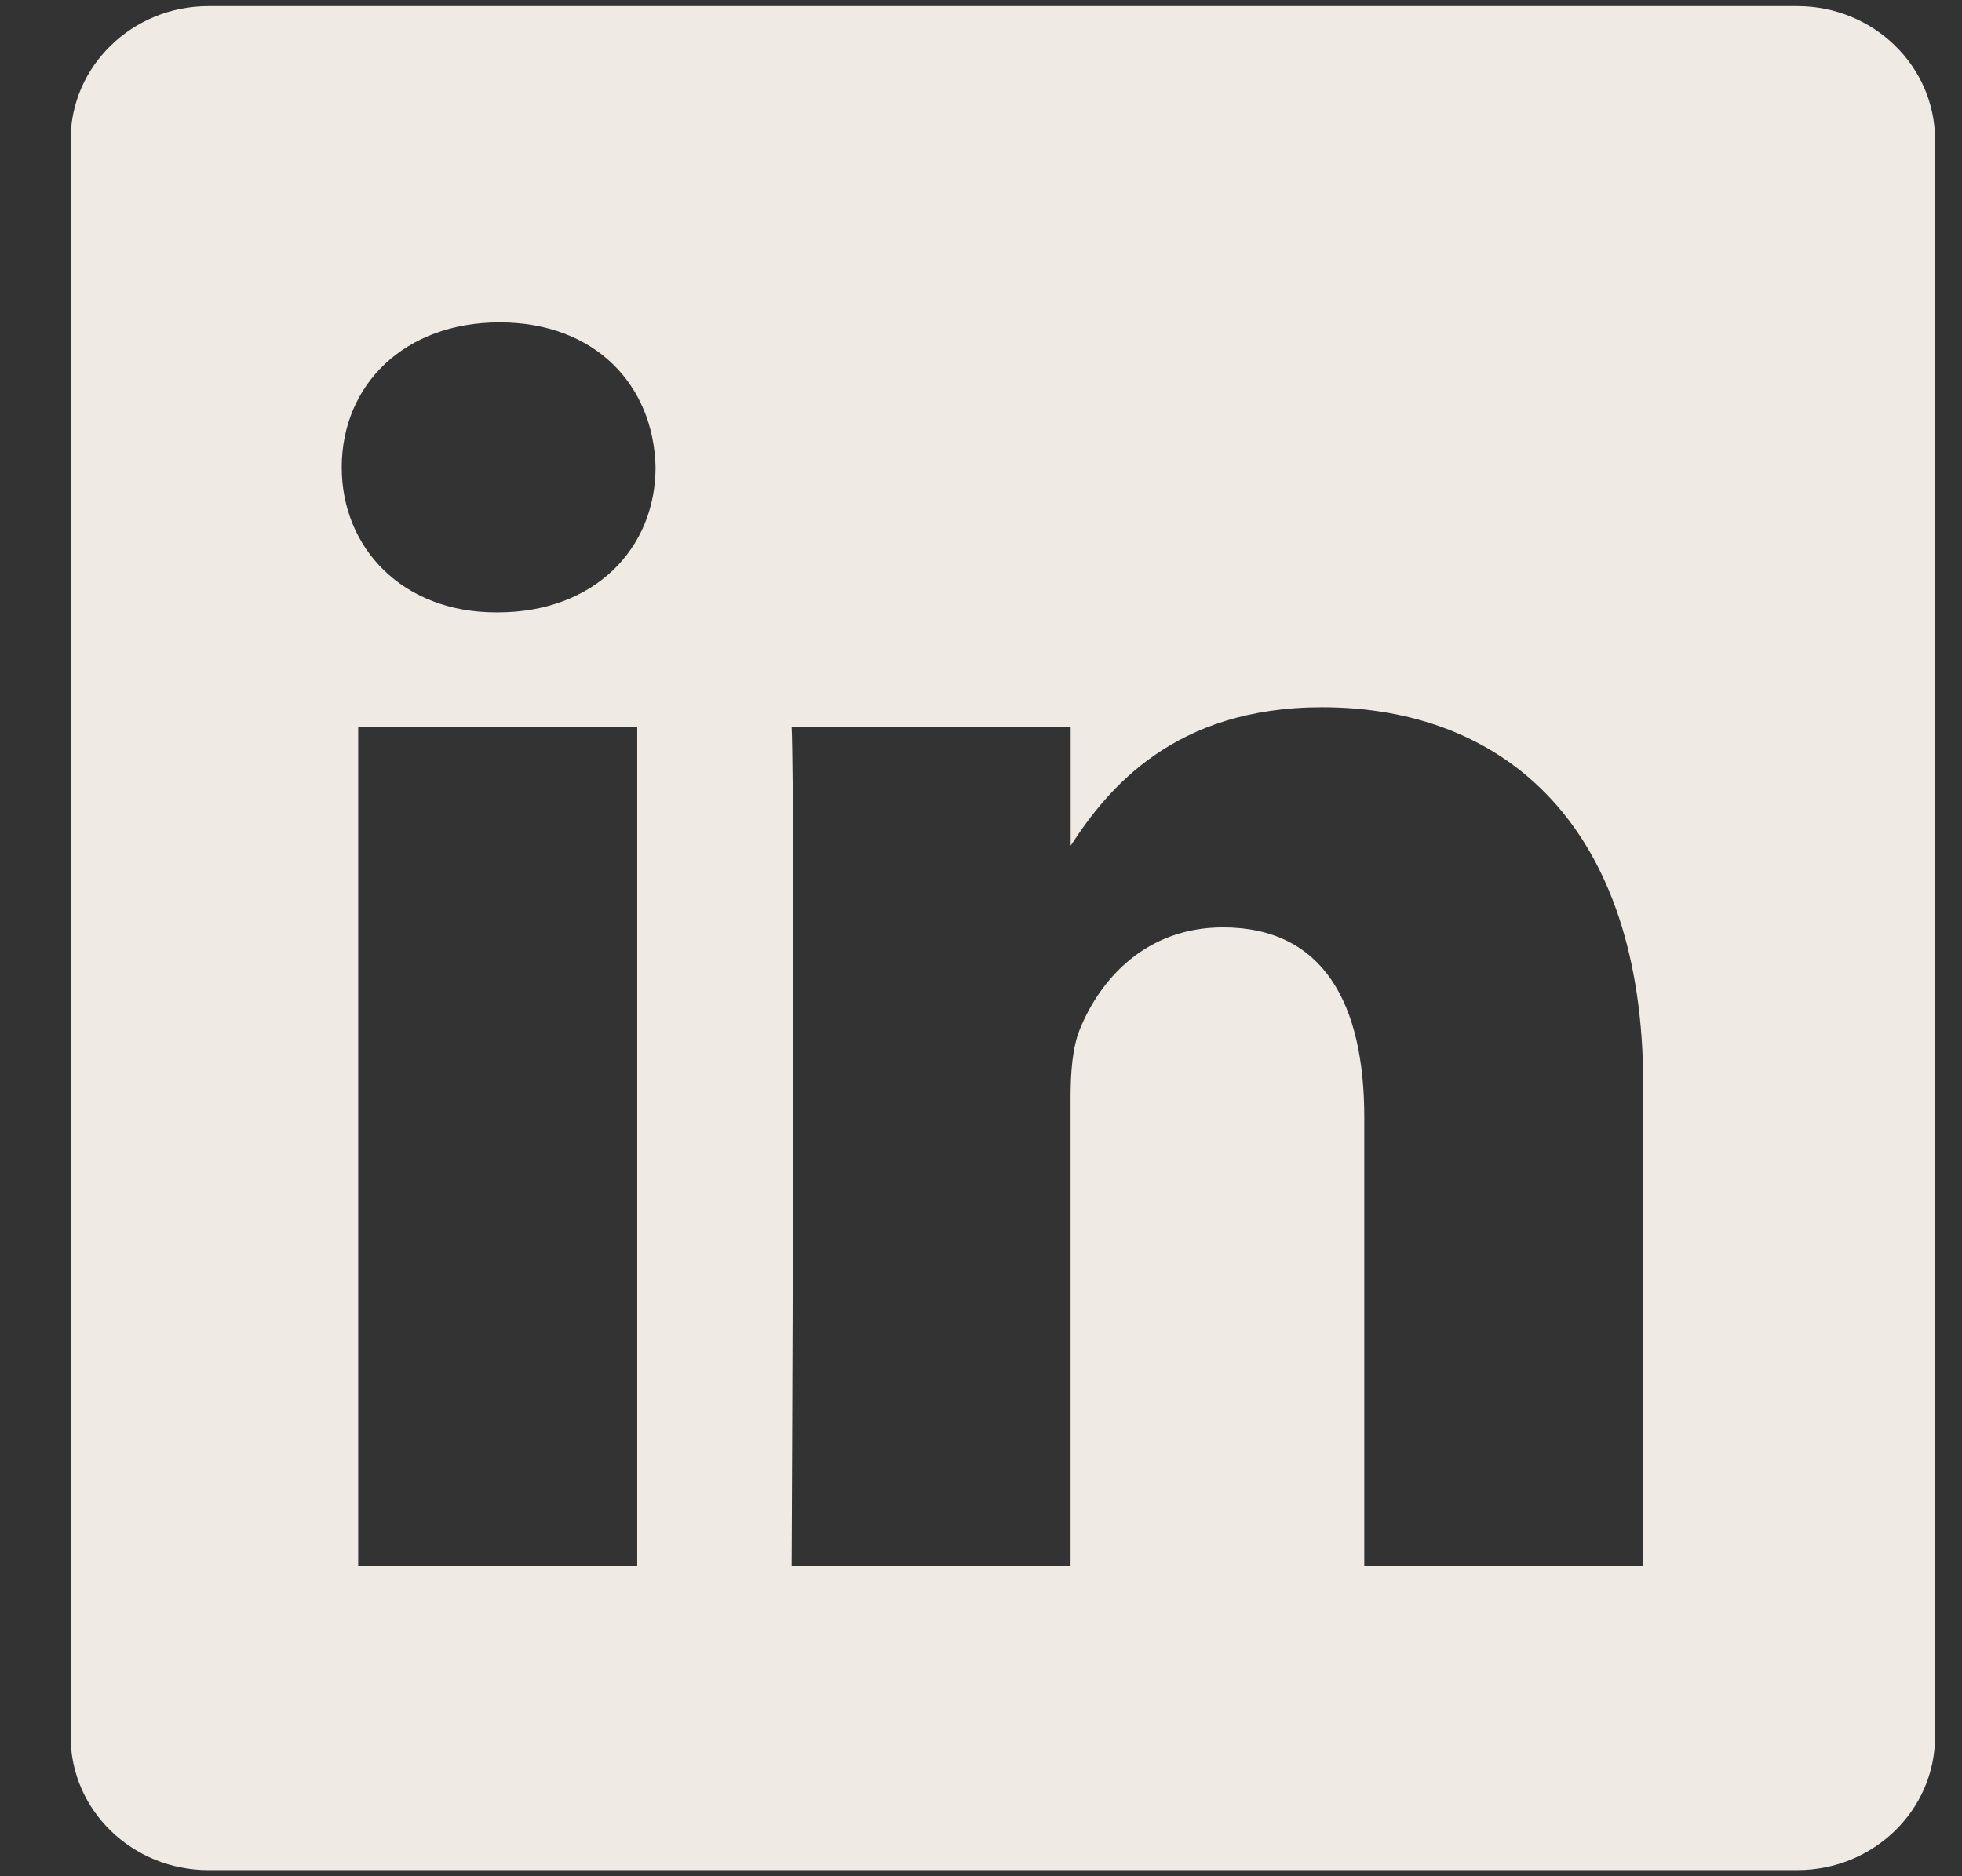
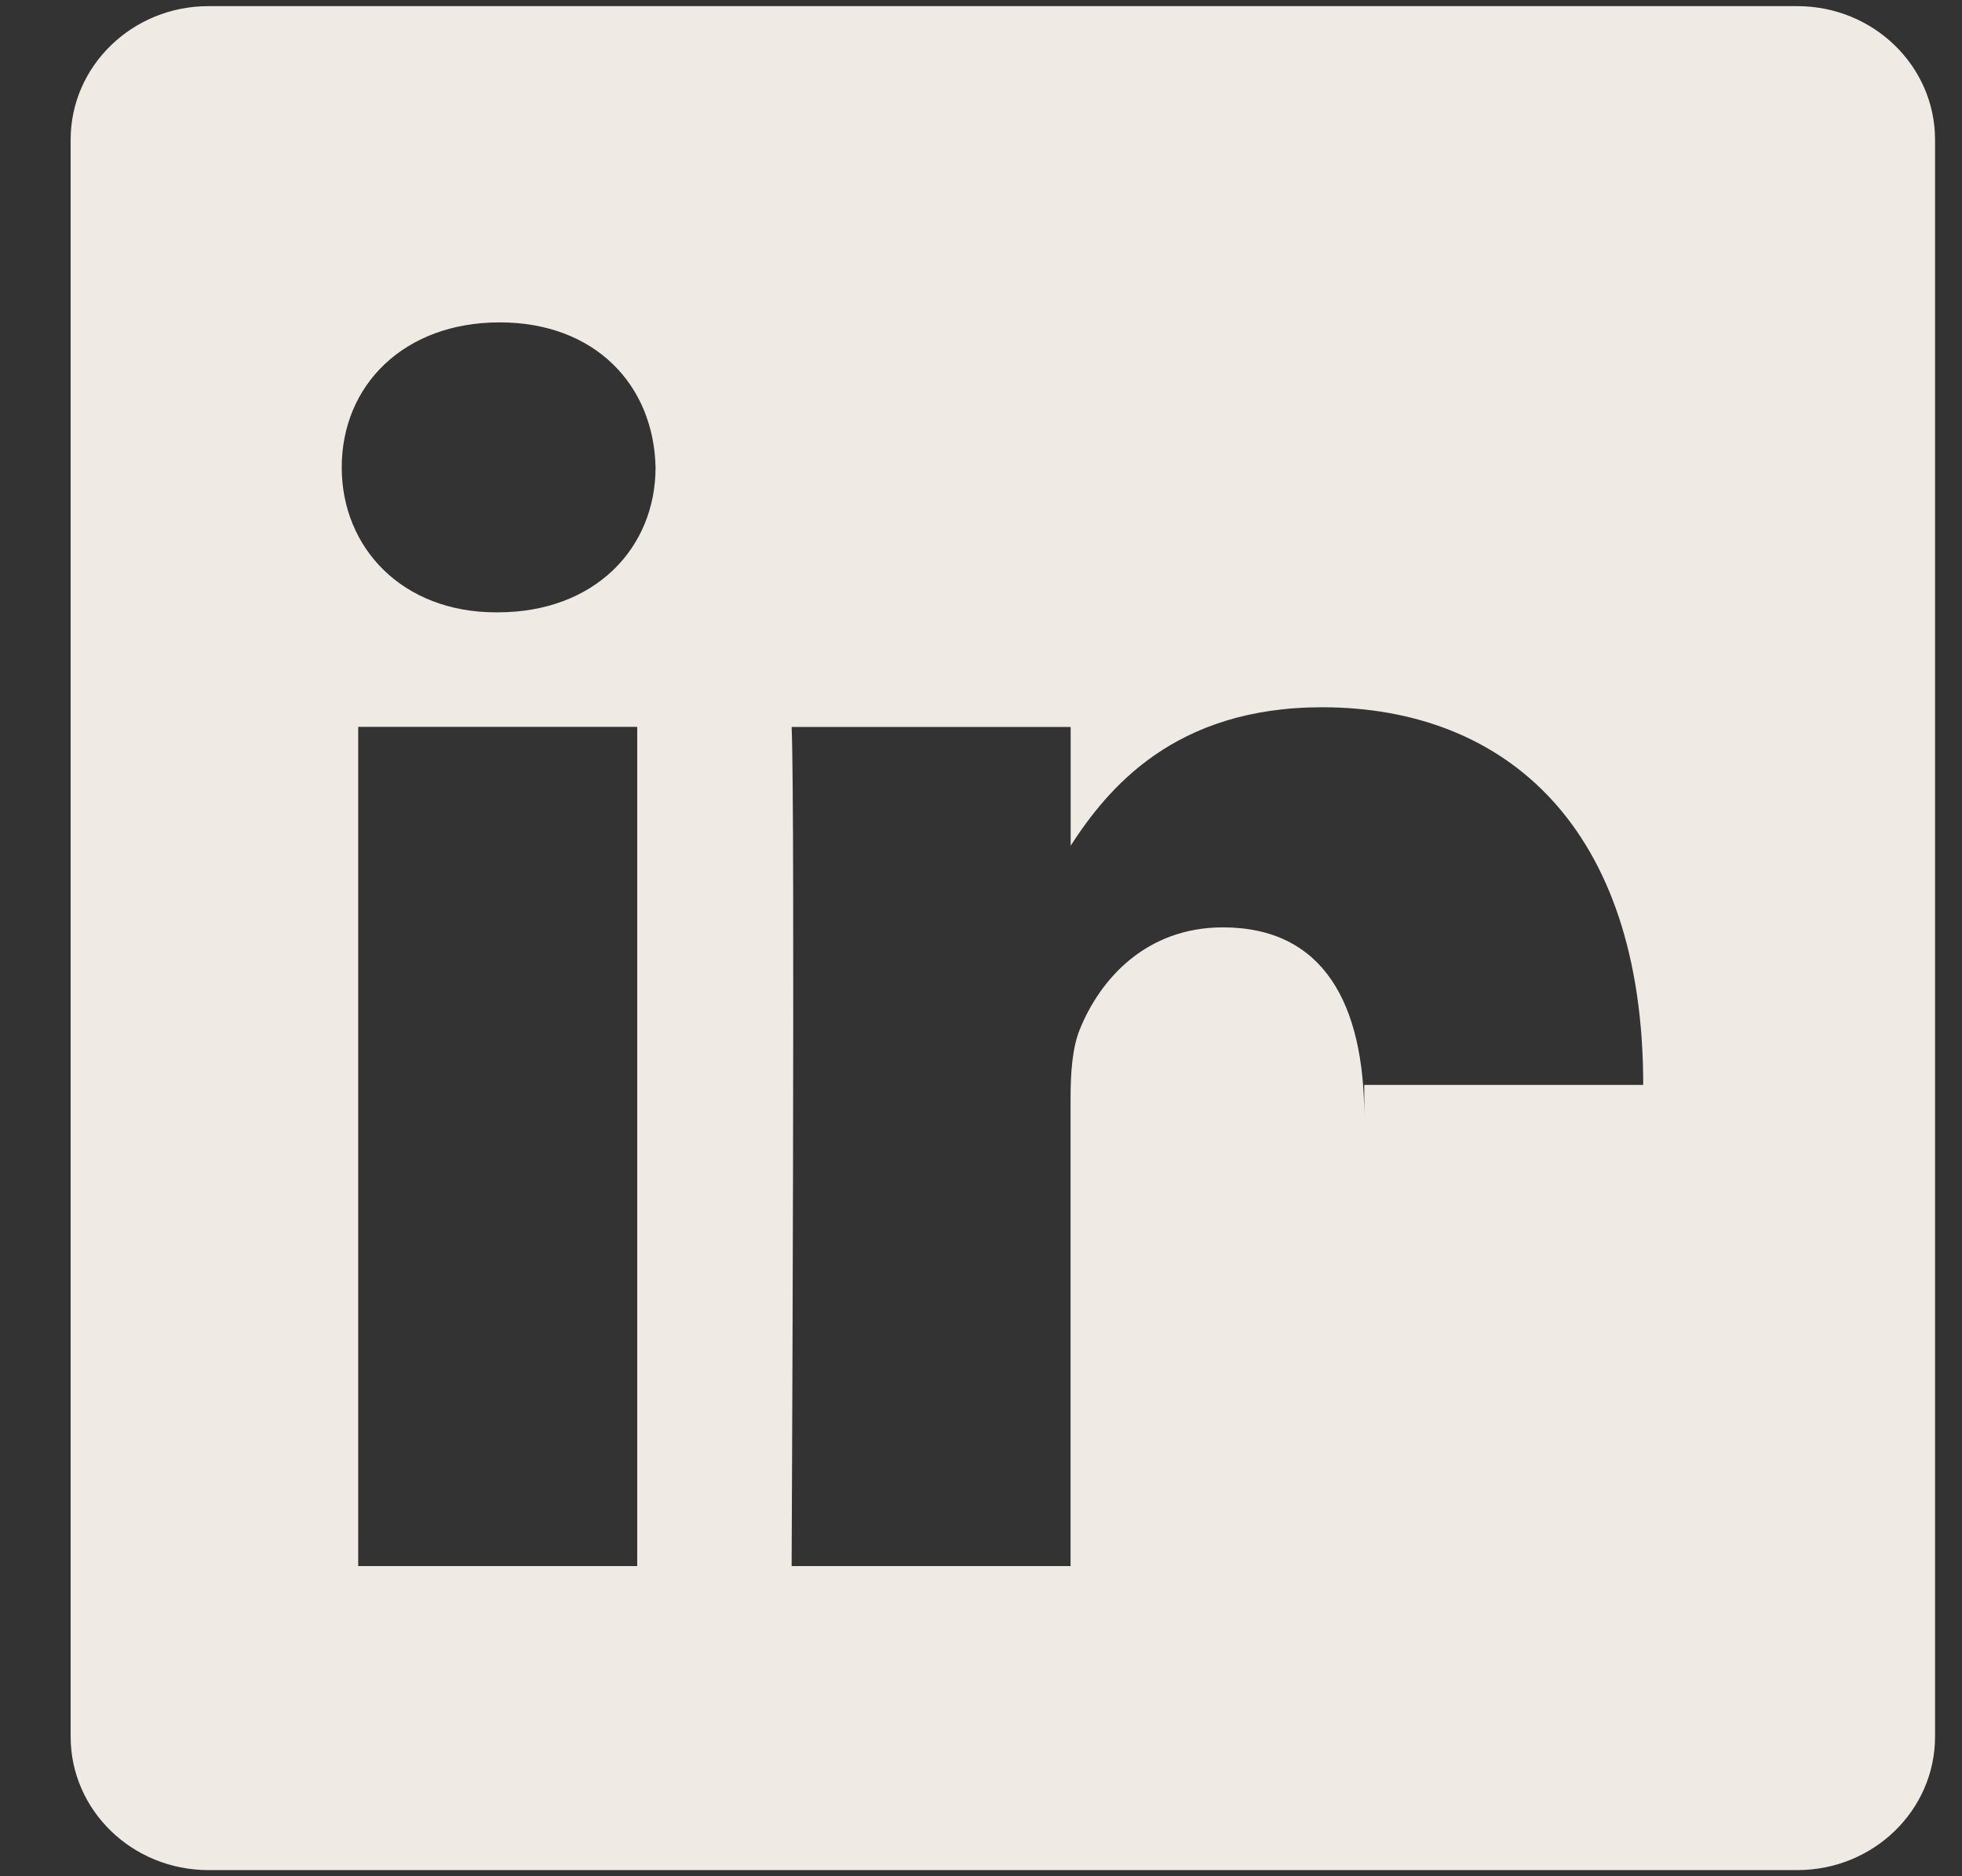
<svg xmlns="http://www.w3.org/2000/svg" width="23" height="22" viewBox="0 0 23 22" fill="none">
  <rect x="0" y="0" width="23" height="22" fill="#333333" stroke="none" />
-   <path id="Subtract" fill-rule="evenodd" clip-rule="evenodd" d="M2.443 0.072C1.552 0.072 0.828 0.774 0.828 1.638V20.363C0.828 21.228 1.552 21.928 2.443 21.928H21.069C21.961 21.928 22.684 21.228 22.684 20.363V1.638C22.684 0.774 21.961 0.072 21.069 0.072H2.443ZM7.47 8.523V18.363H4.199V8.523H7.47ZM7.685 5.48C7.685 6.425 6.976 7.18 5.835 7.18L5.814 7.18C4.716 7.18 4.006 6.424 4.006 5.48C4.006 4.515 4.738 3.78 5.857 3.78C6.976 3.78 7.664 4.515 7.685 5.48ZM12.55 18.363H9.28C9.28 18.363 9.323 9.447 9.28 8.524H12.551V9.916C12.986 9.246 13.764 8.293 15.498 8.293C17.65 8.293 19.263 9.699 19.263 12.721V18.363H15.993V13.1C15.993 11.777 15.52 10.874 14.336 10.874C13.433 10.874 12.895 11.483 12.658 12.071C12.572 12.281 12.55 12.575 12.55 12.869V18.363Z" fill="#EFEAE4" />
+   <path id="Subtract" fill-rule="evenodd" clip-rule="evenodd" d="M2.443 0.072C1.552 0.072 0.828 0.774 0.828 1.638V20.363C0.828 21.228 1.552 21.928 2.443 21.928H21.069C21.961 21.928 22.684 21.228 22.684 20.363V1.638C22.684 0.774 21.961 0.072 21.069 0.072H2.443ZM7.47 8.523V18.363H4.199V8.523H7.47ZM7.685 5.48C7.685 6.425 6.976 7.18 5.835 7.18L5.814 7.18C4.716 7.18 4.006 6.424 4.006 5.48C4.006 4.515 4.738 3.78 5.857 3.78C6.976 3.78 7.664 4.515 7.685 5.48ZM12.55 18.363H9.28C9.28 18.363 9.323 9.447 9.28 8.524H12.551V9.916C12.986 9.246 13.764 8.293 15.498 8.293C17.65 8.293 19.263 9.699 19.263 12.721H15.993V13.1C15.993 11.777 15.52 10.874 14.336 10.874C13.433 10.874 12.895 11.483 12.658 12.071C12.572 12.281 12.55 12.575 12.55 12.869V18.363Z" fill="#EFEAE4" />
</svg>